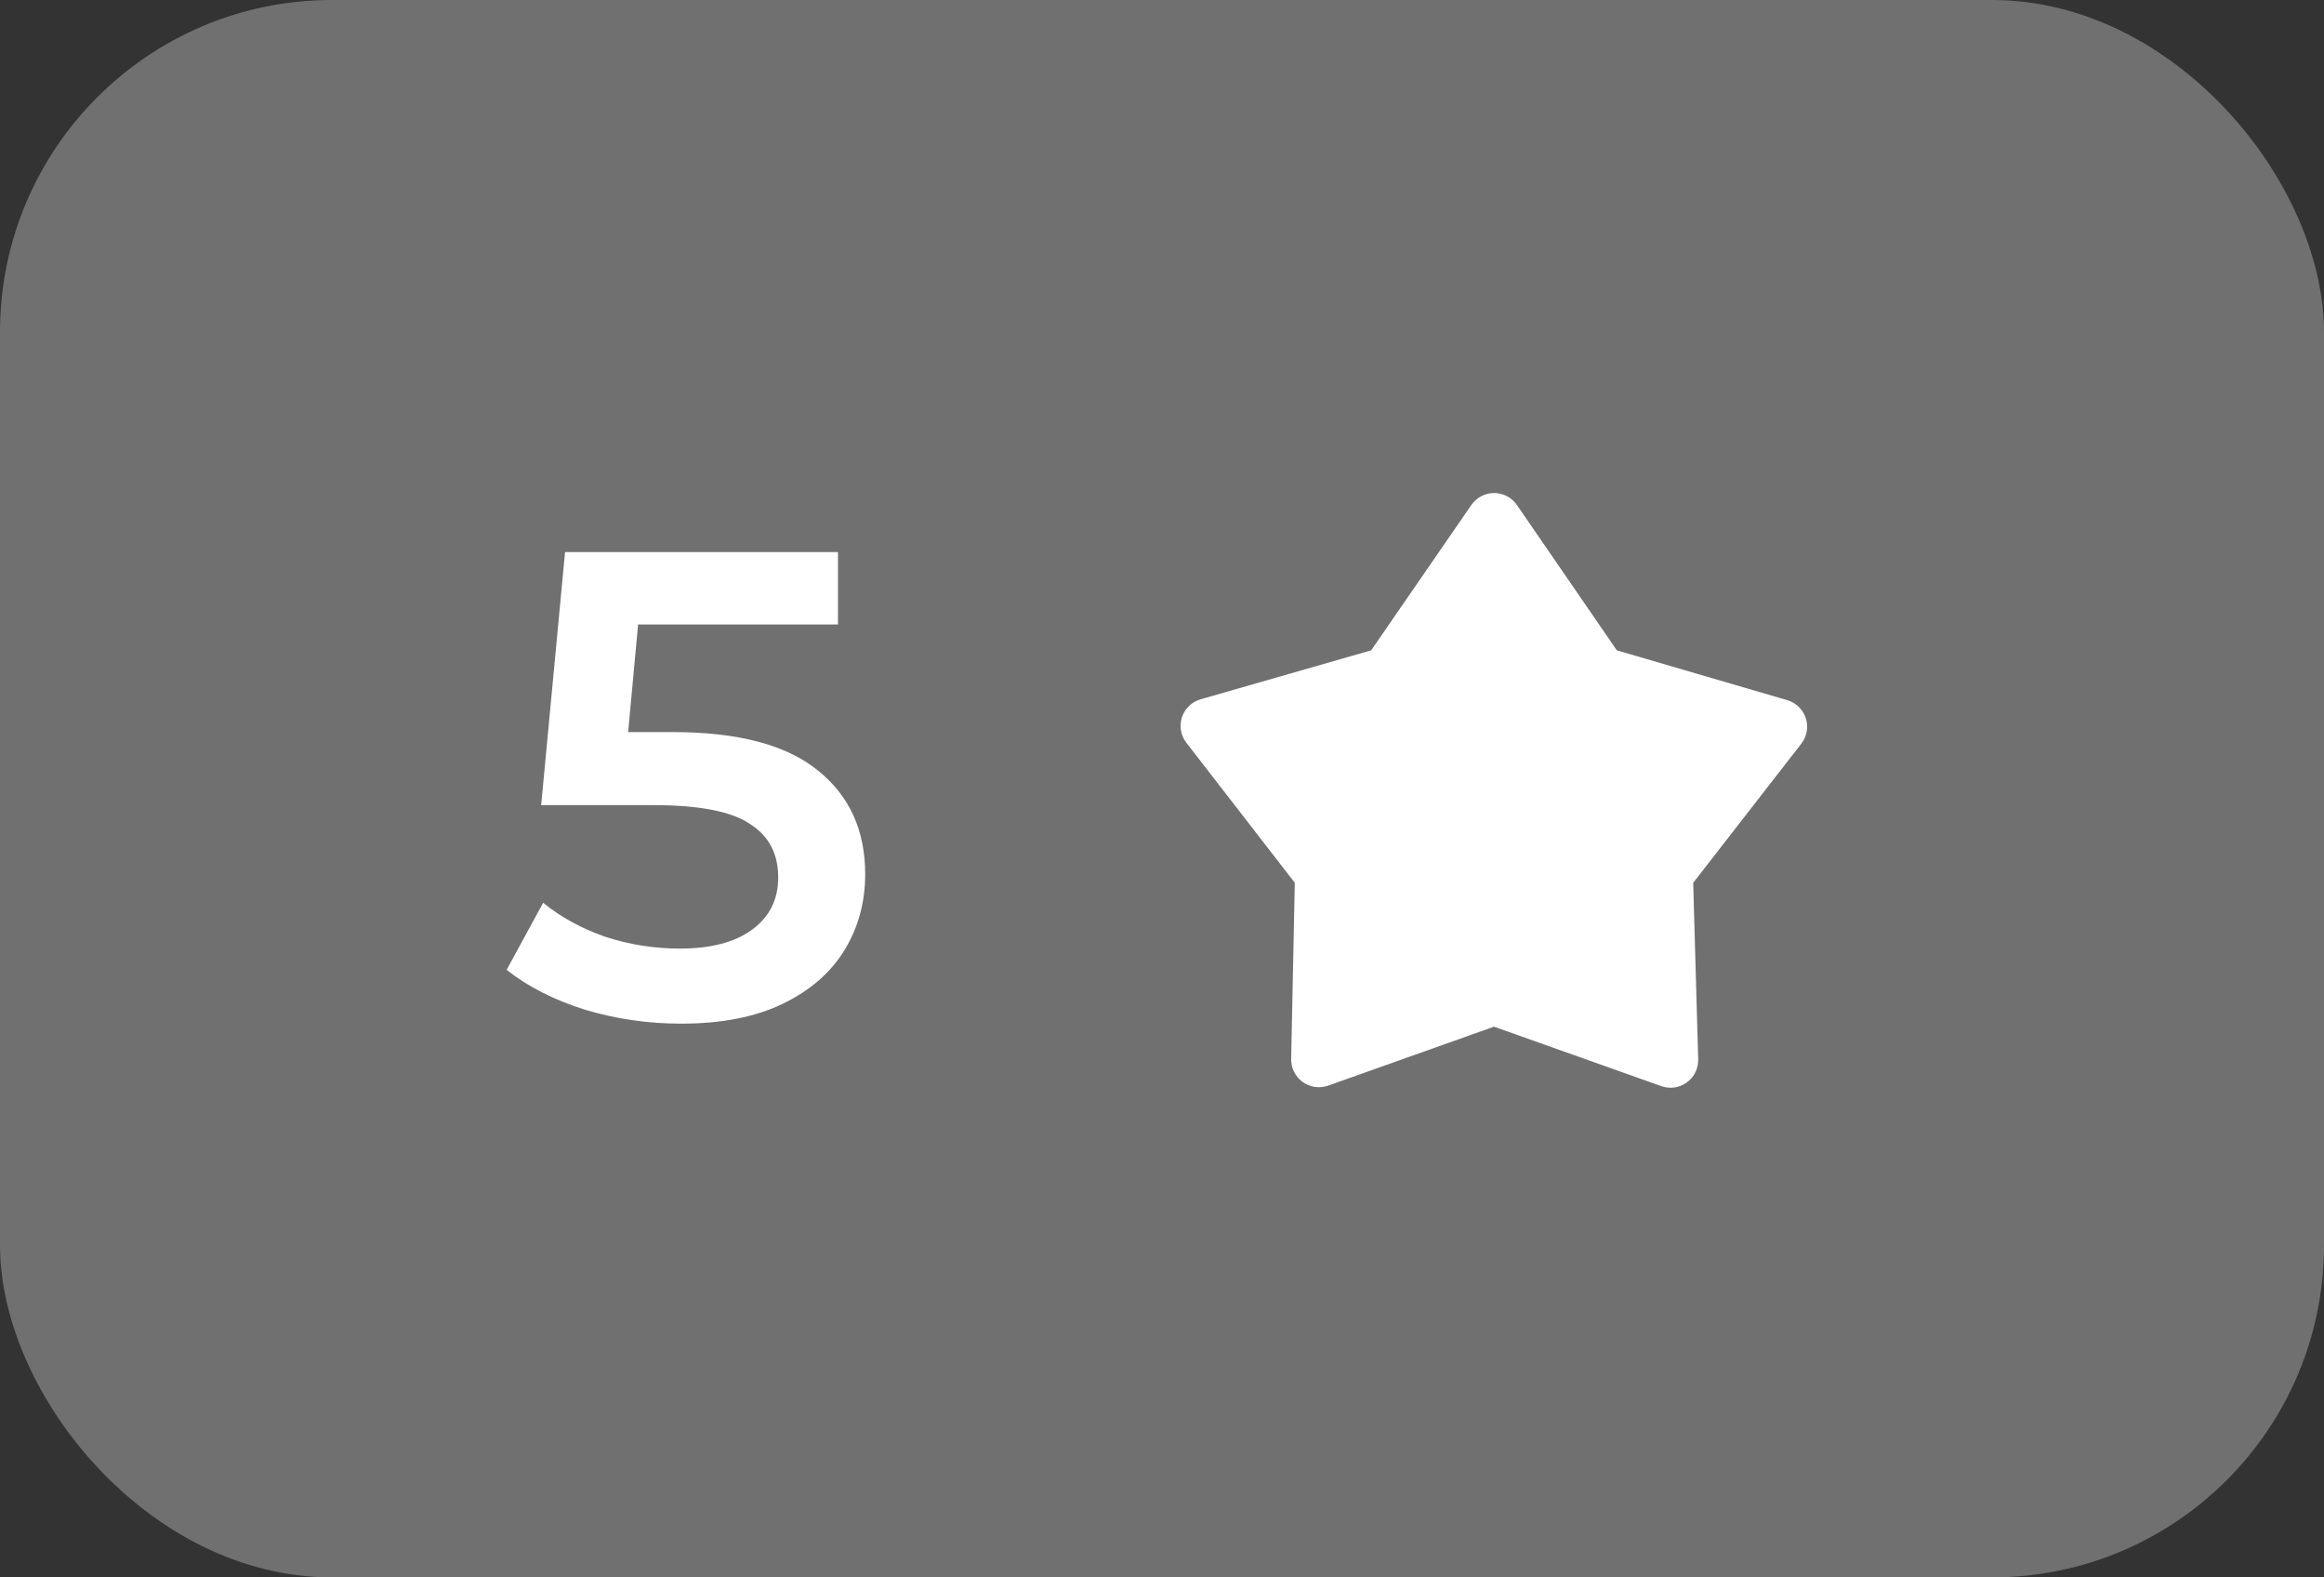
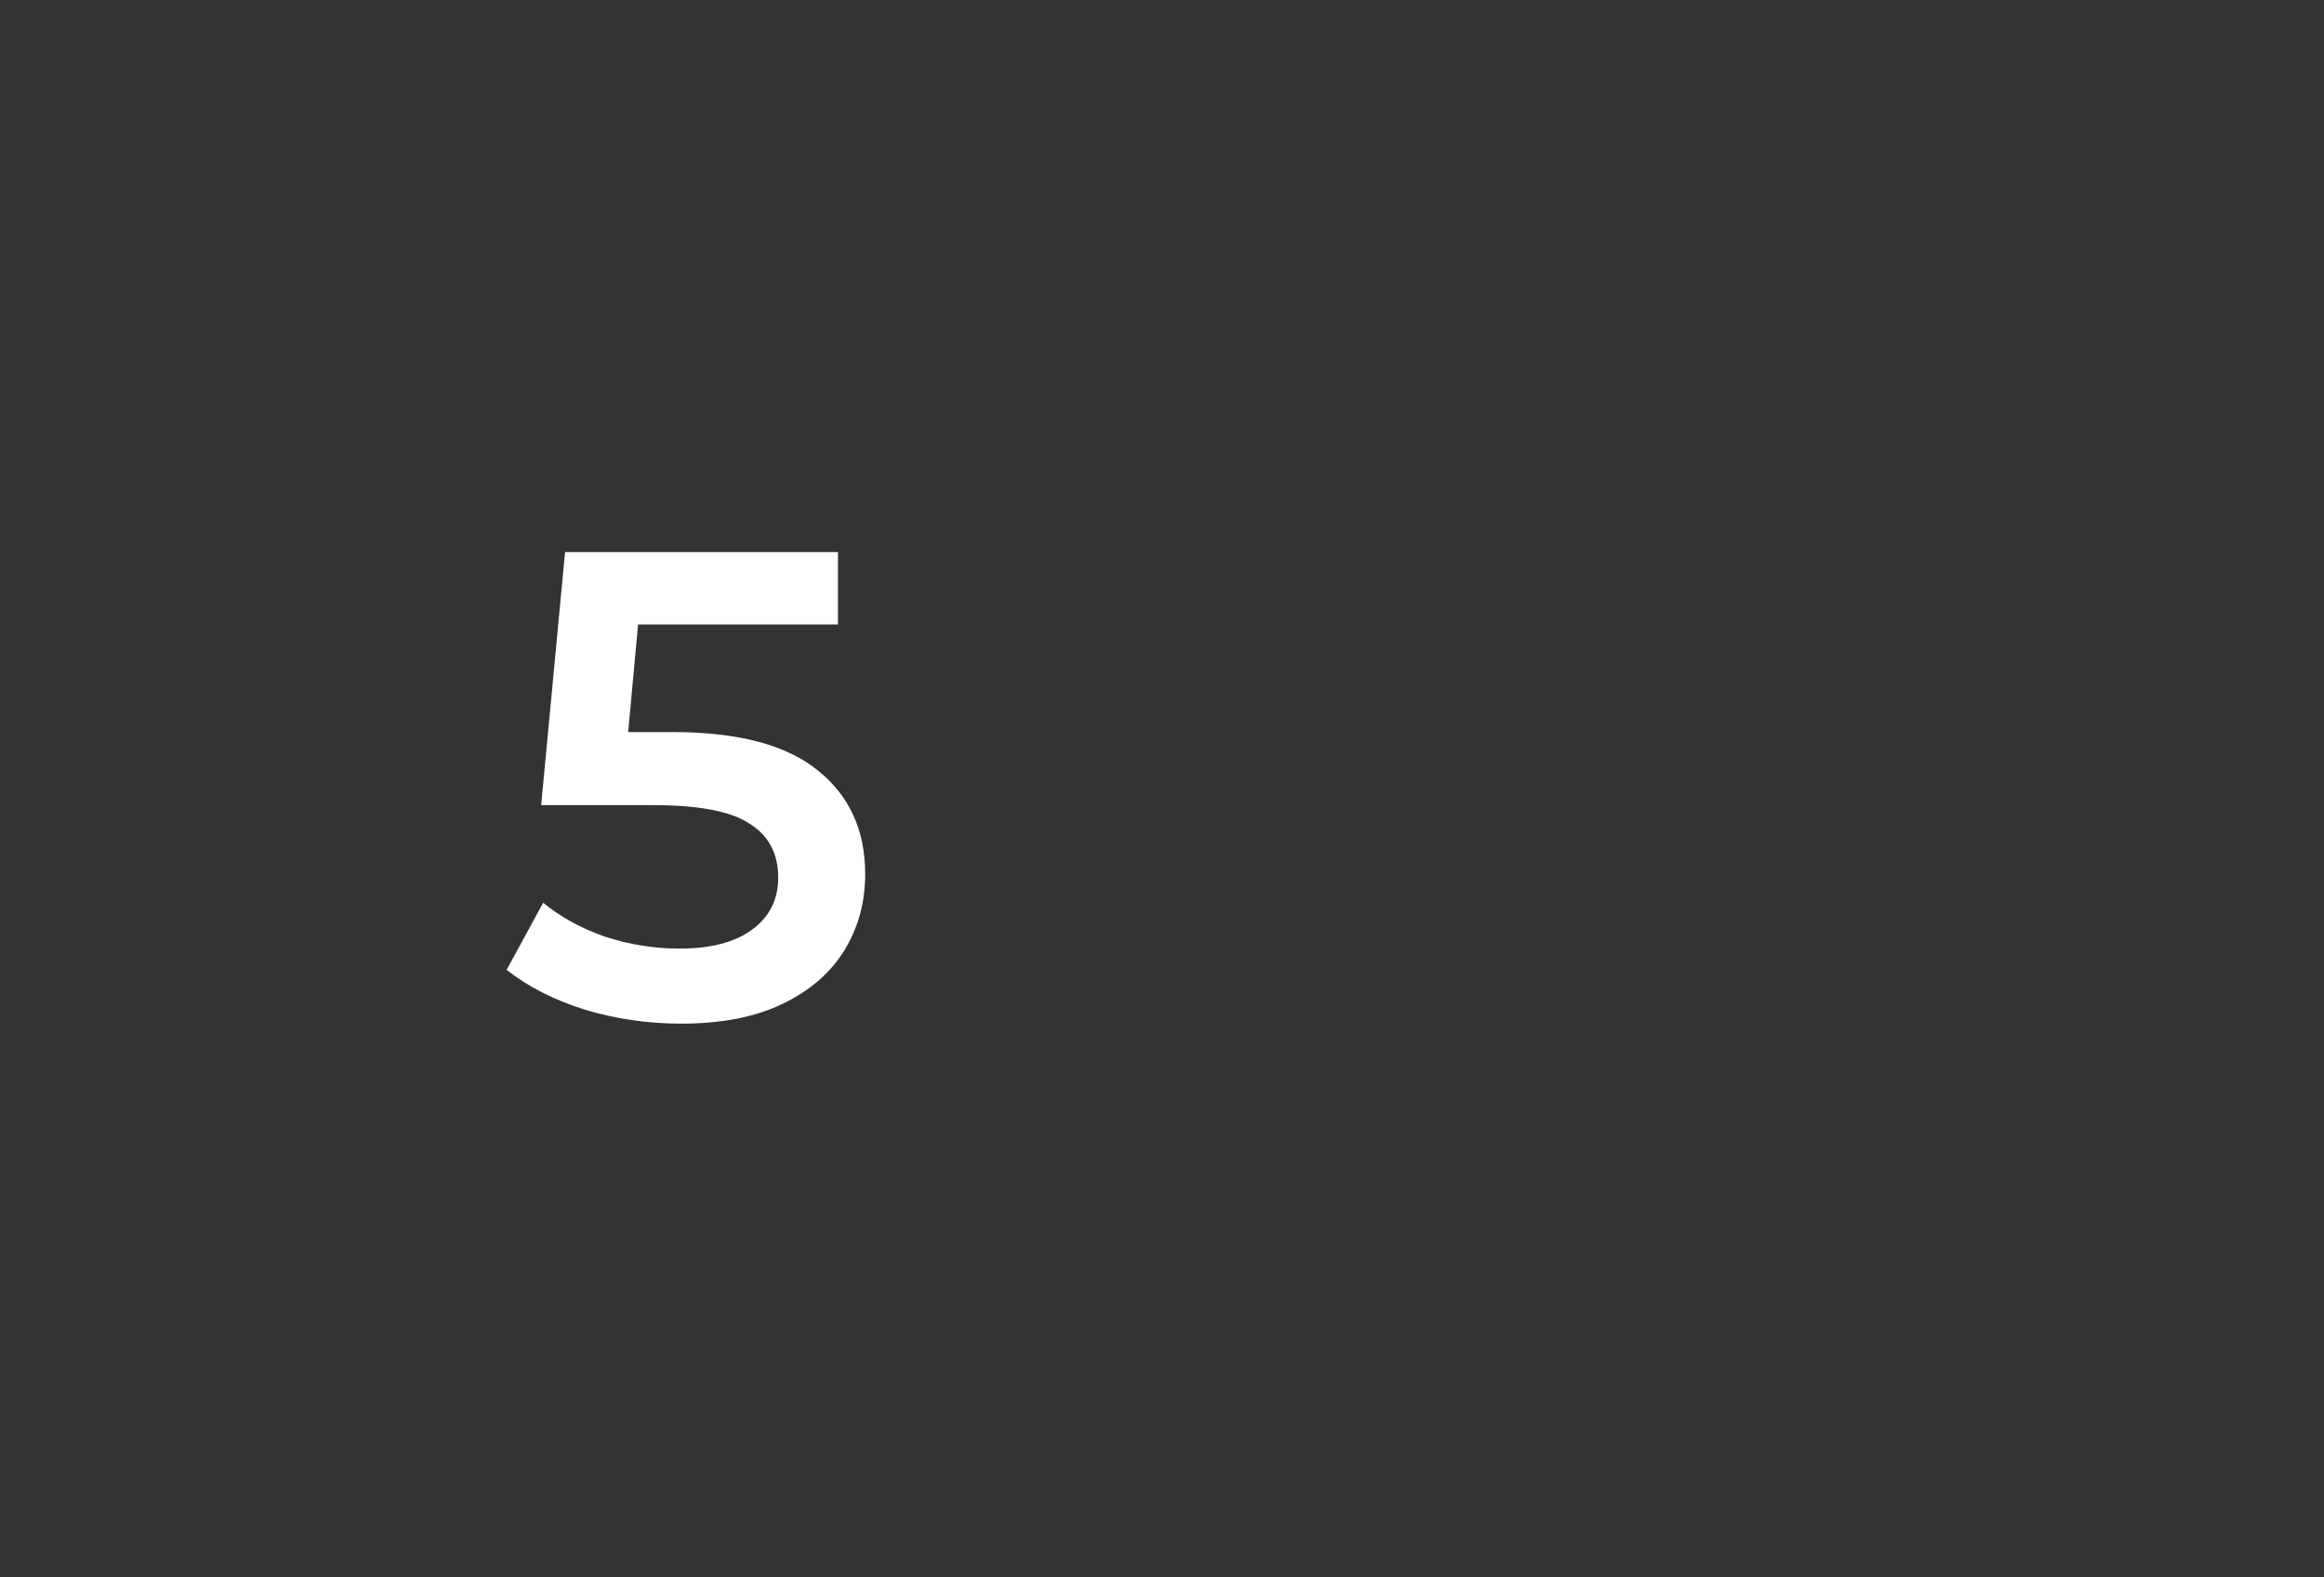
<svg xmlns="http://www.w3.org/2000/svg" width="56" height="38" viewBox="0 0 56 38" fill="none">
  <rect x="0" y="0" width="56" height="38" fill="#333333" stroke="none" />
-   <rect width="56" height="38" rx="8" fill="white" fill-opacity="0.3" />
  <path d="M16.208 17.636C17.787 17.636 18.955 17.945 19.712 18.564C20.469 19.172 20.848 20.004 20.848 21.06C20.848 21.732 20.683 22.34 20.352 22.884C20.021 23.428 19.525 23.86 18.864 24.18C18.203 24.5 17.387 24.66 16.416 24.66C15.616 24.66 14.843 24.548 14.096 24.324C13.349 24.089 12.72 23.769 12.208 23.364L13.088 21.748C13.504 22.089 14 22.361 14.576 22.564C15.163 22.756 15.765 22.852 16.384 22.852C17.12 22.852 17.696 22.703 18.112 22.404C18.539 22.095 18.752 21.673 18.752 21.14C18.752 20.564 18.523 20.132 18.064 19.844C17.616 19.545 16.843 19.396 15.744 19.396H13.04L13.616 13.3H20.192V15.044H15.376L15.136 17.636H16.208Z" fill="white" />
-   <path d="M40 26.154L36 24.733L32 26.154C31.896 26.19 31.786 26.2 31.677 26.183C31.569 26.167 31.466 26.123 31.378 26.057C31.291 25.991 31.221 25.905 31.174 25.805C31.128 25.706 31.107 25.596 31.113 25.487L31.2 21.267L28.587 17.893C28.52 17.808 28.476 17.707 28.458 17.6C28.439 17.493 28.447 17.384 28.481 17.28C28.514 17.177 28.572 17.084 28.65 17.009C28.728 16.933 28.823 16.877 28.927 16.847L33.04 15.667L35.453 12.167C35.515 12.078 35.597 12.004 35.693 11.954C35.788 11.903 35.895 11.877 36.003 11.877C36.112 11.877 36.218 11.903 36.314 11.954C36.41 12.004 36.492 12.078 36.553 12.167L38.96 15.667L43.067 16.867C43.171 16.897 43.266 16.953 43.343 17.029C43.421 17.104 43.479 17.197 43.513 17.3C43.546 17.404 43.554 17.513 43.536 17.62C43.517 17.727 43.473 17.828 43.407 17.913L40.8 21.267L40.92 25.507C40.925 25.619 40.902 25.73 40.852 25.831C40.803 25.932 40.729 26.018 40.637 26.083C40.546 26.147 40.439 26.187 40.328 26.2C40.216 26.212 40.104 26.196 40 26.154Z" fill="white" />
</svg>